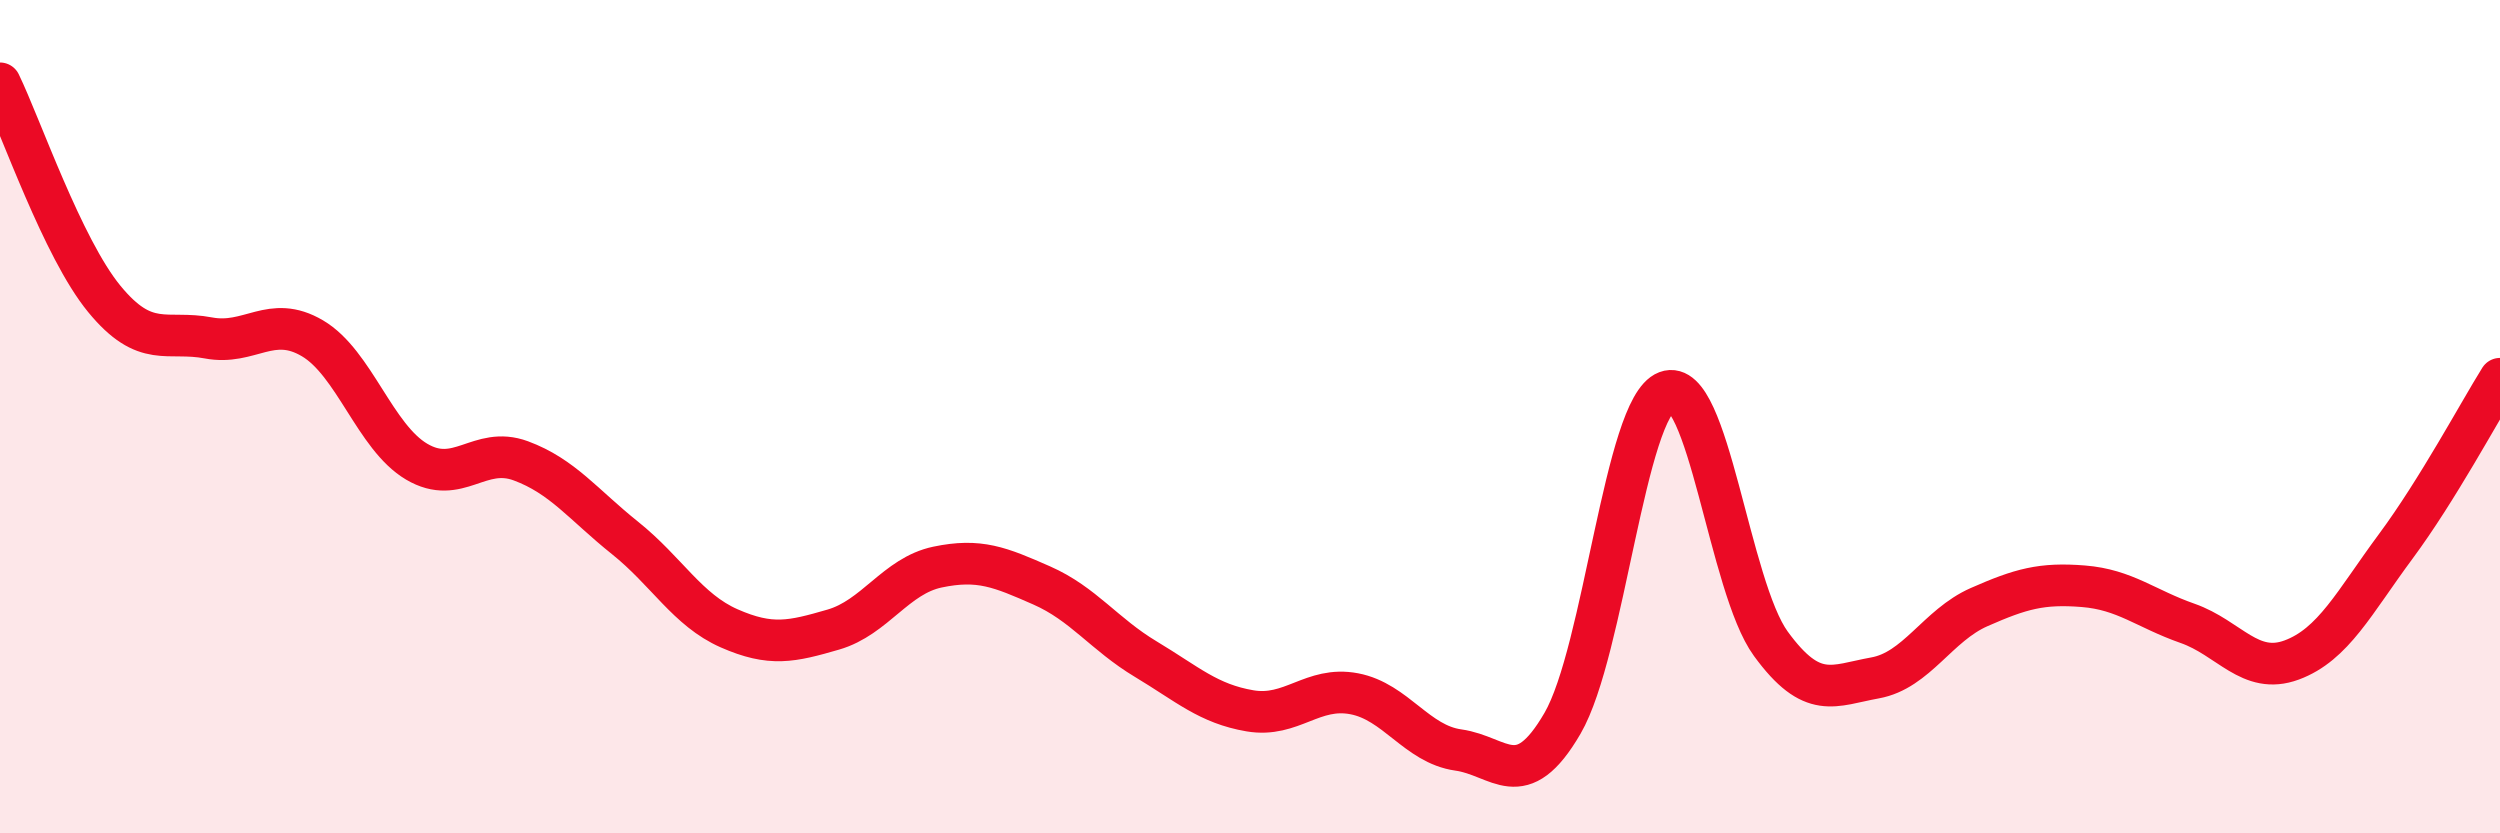
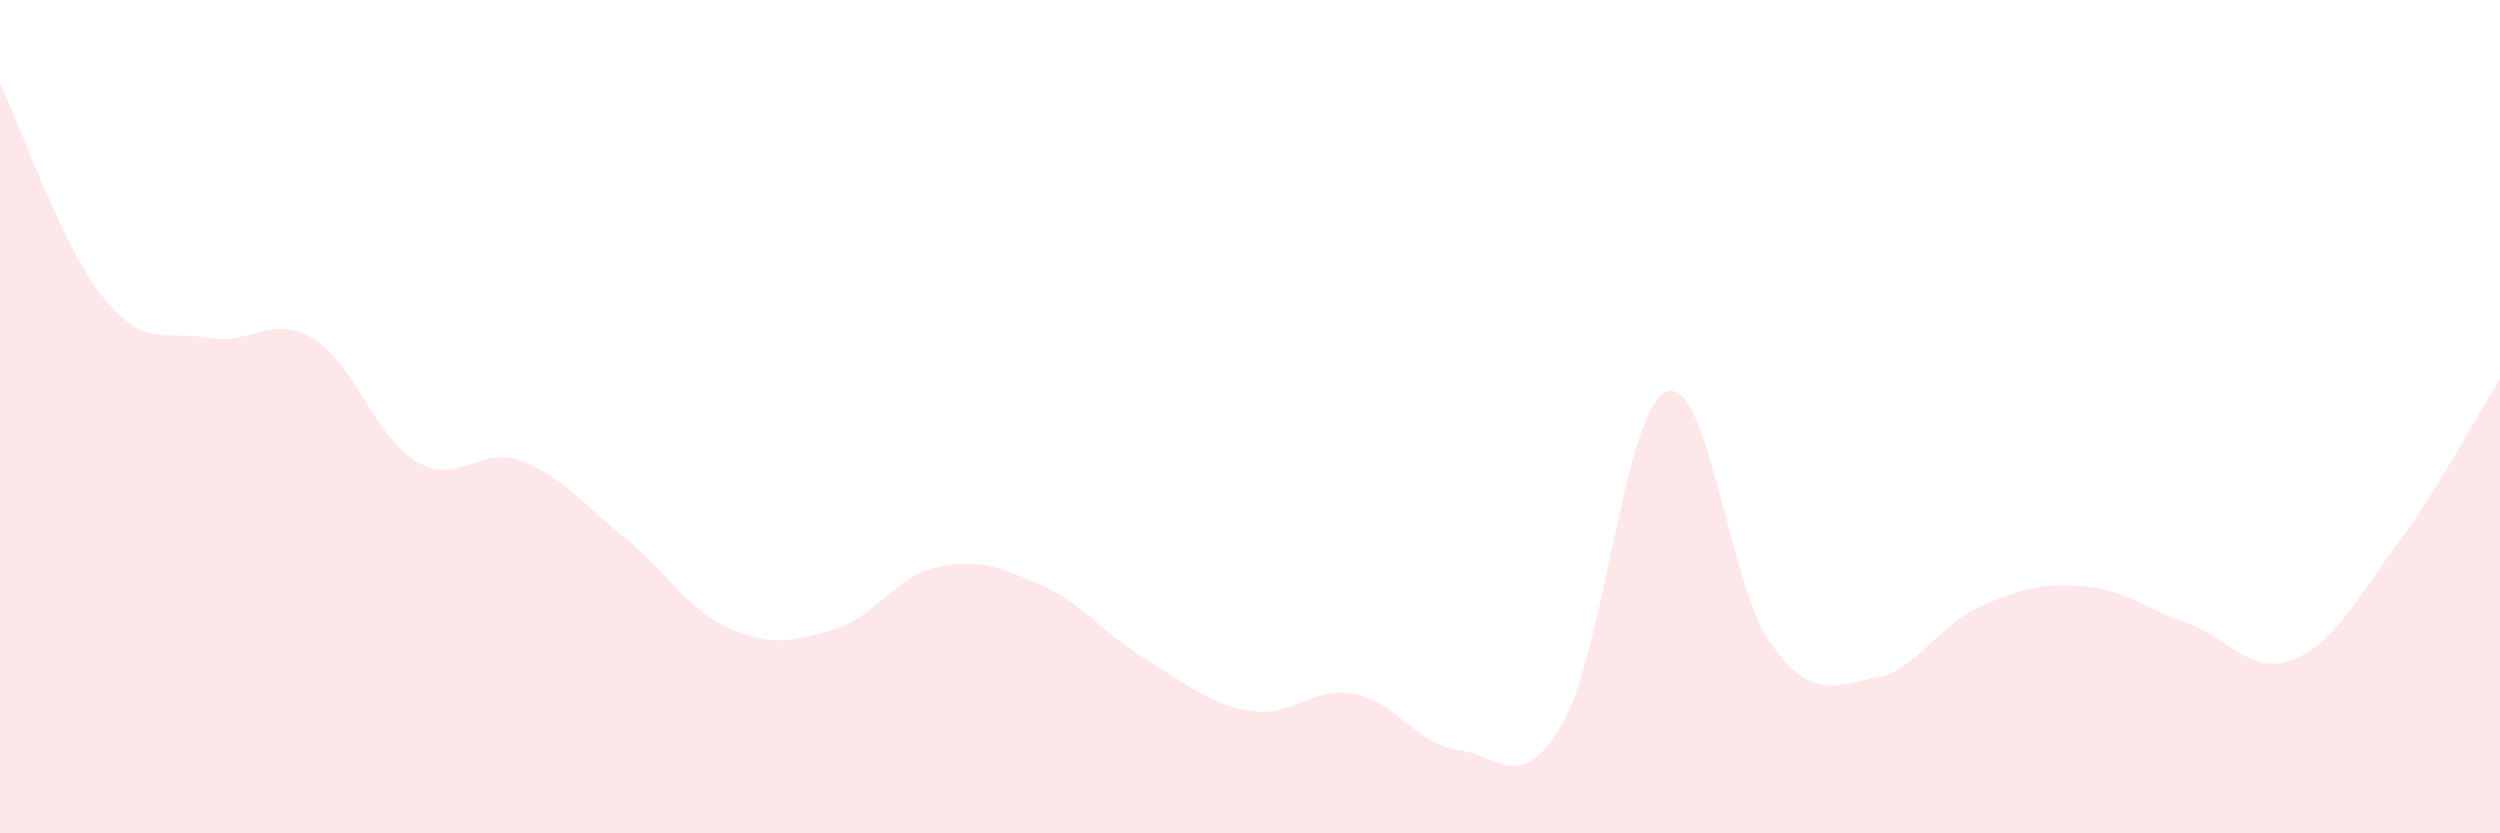
<svg xmlns="http://www.w3.org/2000/svg" width="60" height="20" viewBox="0 0 60 20">
  <path d="M 0,2 C 0.5,3.03 1.5,5.95 2.5,7.17 C 3.5,8.39 4,7.92 5,8.11 C 6,8.3 6.5,7.53 7.5,8.12 C 8.5,8.71 9,10.49 10,11.08 C 11,11.67 11.5,10.69 12.5,11.06 C 13.5,11.43 14,12.11 15,12.91 C 16,13.71 16.5,14.64 17.5,15.08 C 18.5,15.52 19,15.4 20,15.11 C 21,14.82 21.5,13.82 22.5,13.61 C 23.5,13.4 24,13.61 25,14.05 C 26,14.49 26.5,15.22 27.5,15.82 C 28.5,16.42 29,16.89 30,17.06 C 31,17.23 31.5,16.46 32.5,16.65 C 33.5,16.84 34,17.86 35,18 C 36,18.14 36.5,19.08 37.5,17.36 C 38.5,15.64 39,9.78 40,9.4 C 41,9.02 41.5,14.08 42.5,15.45 C 43.5,16.82 44,16.45 45,16.27 C 46,16.09 46.5,15.01 47.5,14.57 C 48.5,14.13 49,13.99 50,14.07 C 51,14.15 51.5,14.61 52.5,14.96 C 53.5,15.31 54,16.21 55,15.84 C 56,15.47 56.5,14.46 57.5,13.11 C 58.5,11.76 59.5,9.89 60,9.09L60 20L0 20Z" fill="#EB0A25" opacity="0.1" stroke-linecap="round" stroke-linejoin="round" />
-   <path d="M 0,2 C 0.5,3.03 1.5,5.95 2.5,7.17 C 3.5,8.39 4,7.92 5,8.11 C 6,8.3 6.5,7.53 7.5,8.12 C 8.5,8.71 9,10.49 10,11.08 C 11,11.67 11.5,10.69 12.5,11.06 C 13.5,11.43 14,12.11 15,12.91 C 16,13.71 16.5,14.64 17.5,15.08 C 18.5,15.52 19,15.4 20,15.11 C 21,14.82 21.5,13.82 22.5,13.61 C 23.5,13.4 24,13.61 25,14.05 C 26,14.49 26.5,15.22 27.5,15.82 C 28.5,16.42 29,16.89 30,17.06 C 31,17.23 31.5,16.46 32.5,16.65 C 33.5,16.84 34,17.86 35,18 C 36,18.14 36.5,19.08 37.5,17.36 C 38.5,15.64 39,9.78 40,9.4 C 41,9.02 41.5,14.08 42.5,15.45 C 43.5,16.82 44,16.45 45,16.27 C 46,16.09 46.5,15.01 47.5,14.57 C 48.5,14.13 49,13.99 50,14.07 C 51,14.15 51.5,14.61 52.5,14.96 C 53.5,15.31 54,16.21 55,15.84 C 56,15.47 56.5,14.46 57.5,13.11 C 58.5,11.76 59.5,9.89 60,9.09" stroke="#EB0A25" stroke-width="1" fill="none" stroke-linecap="round" stroke-linejoin="round" />
</svg>